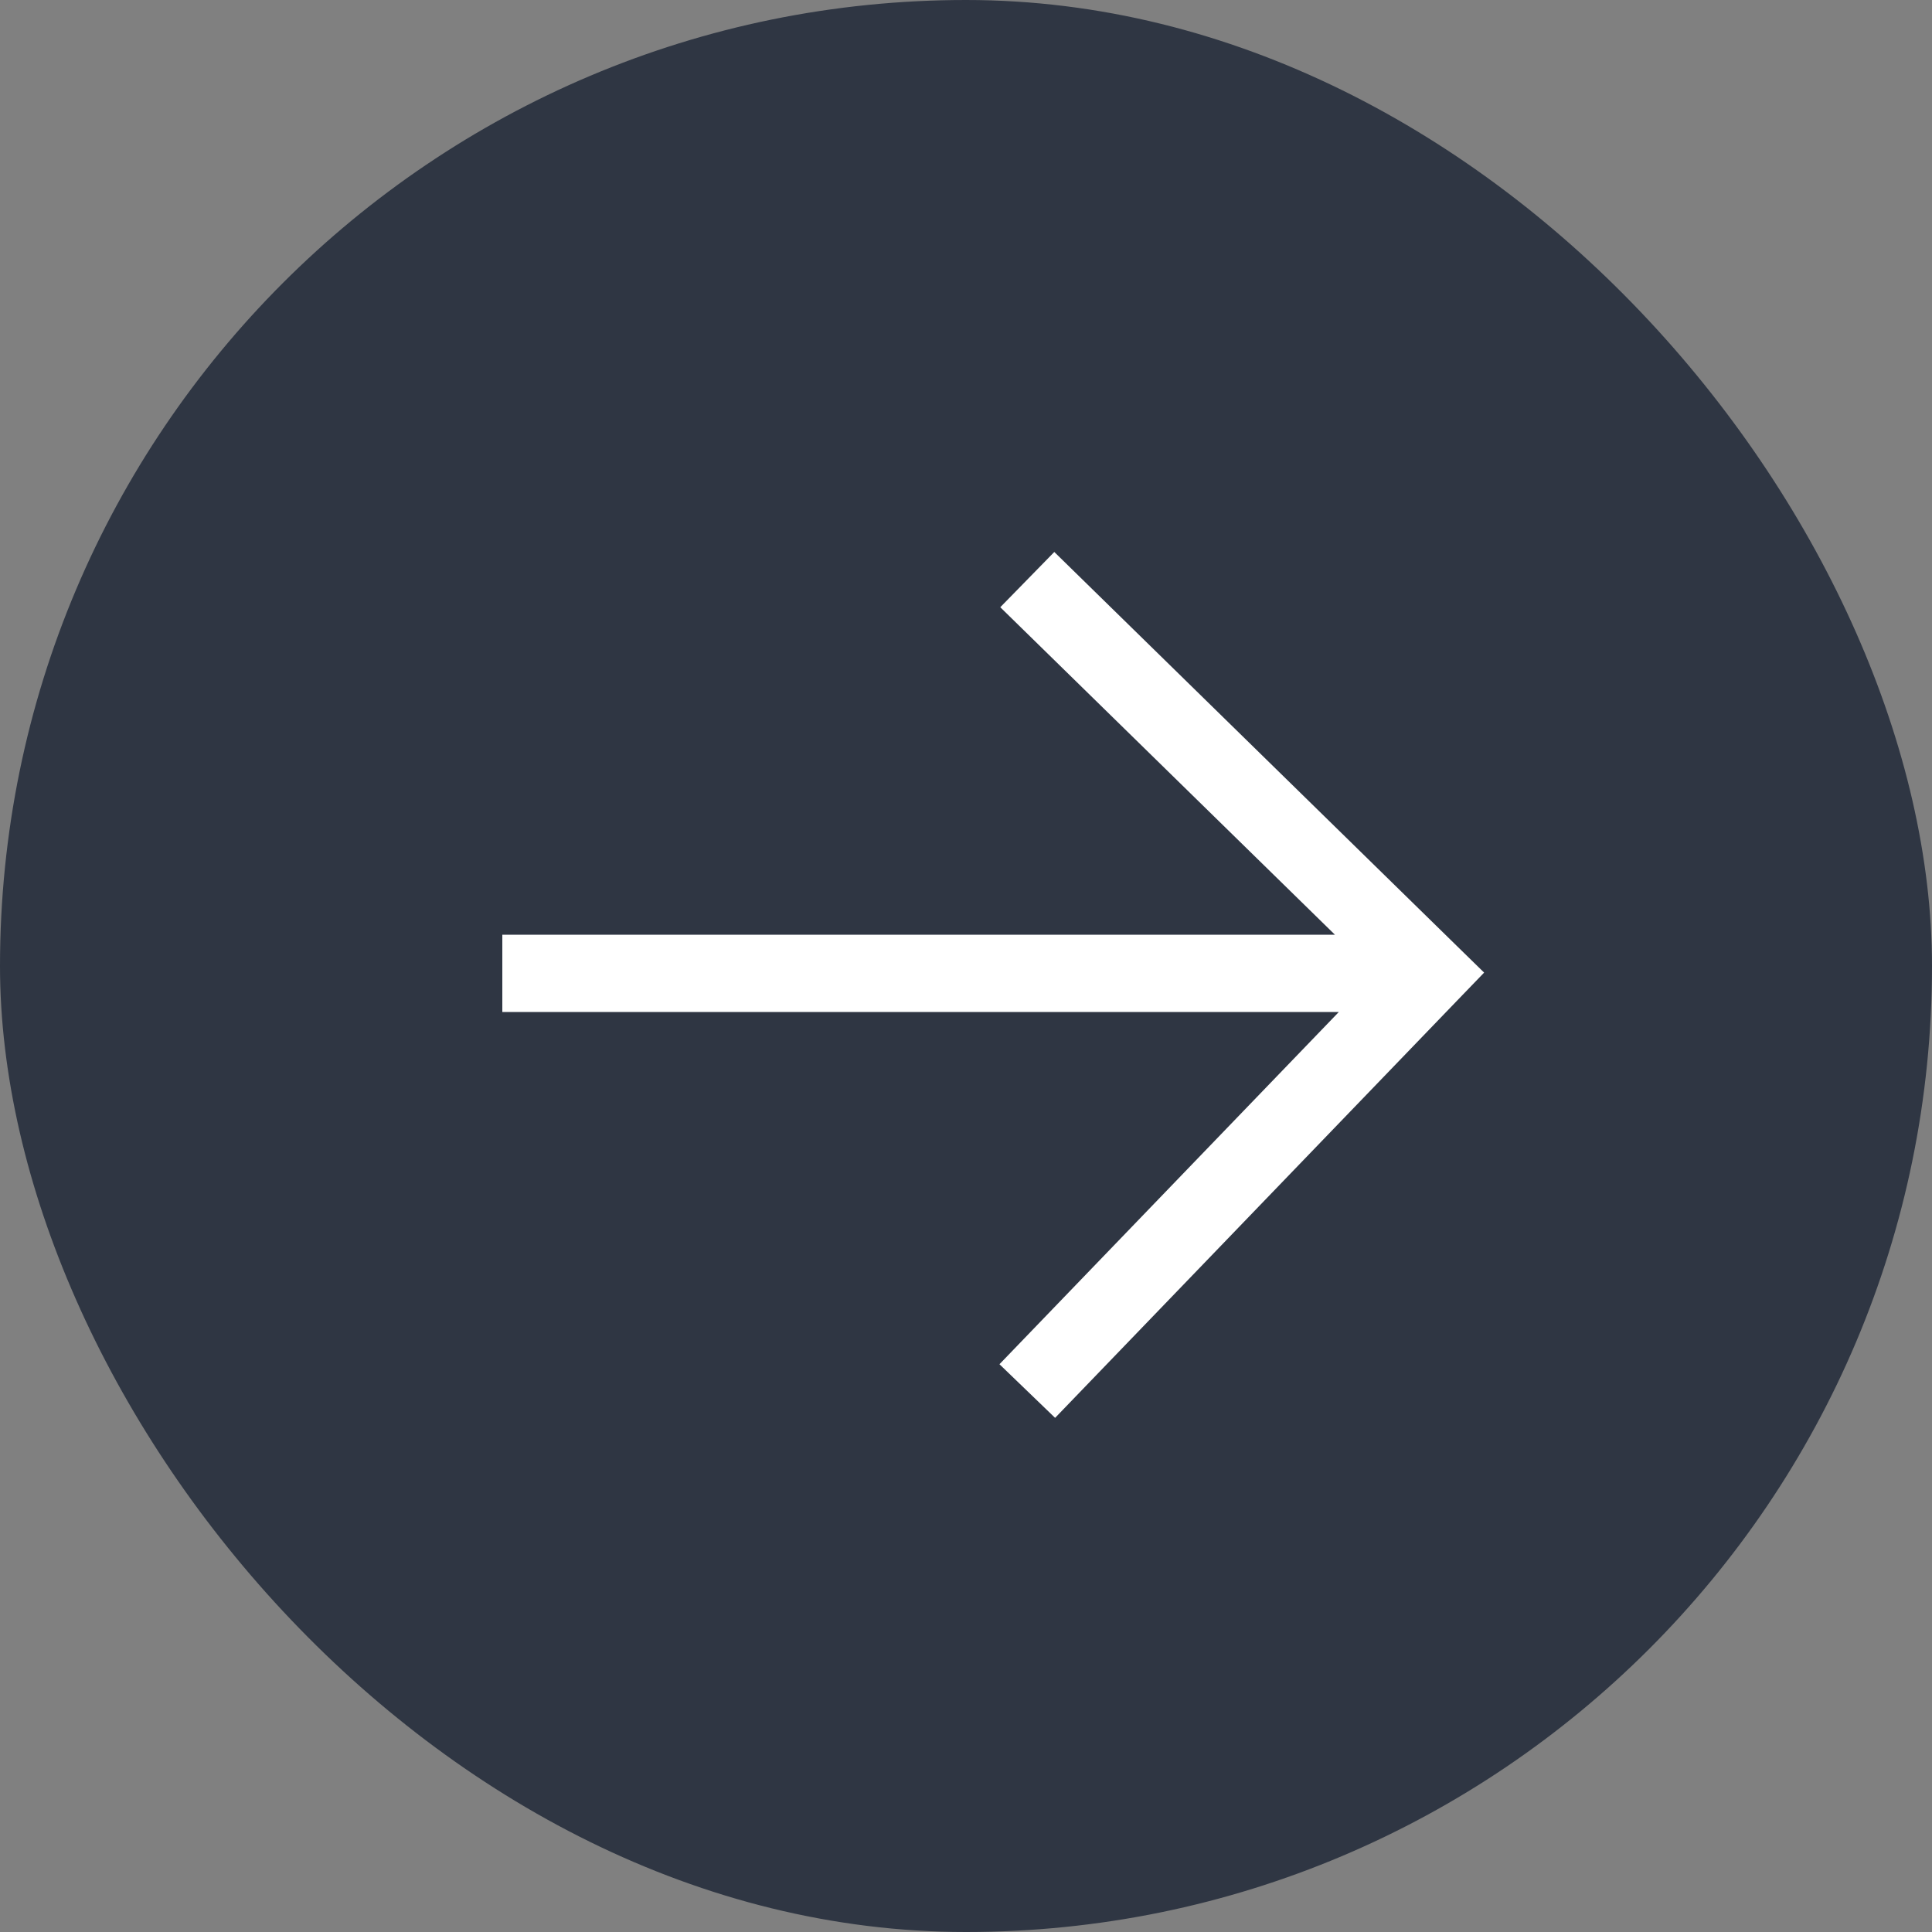
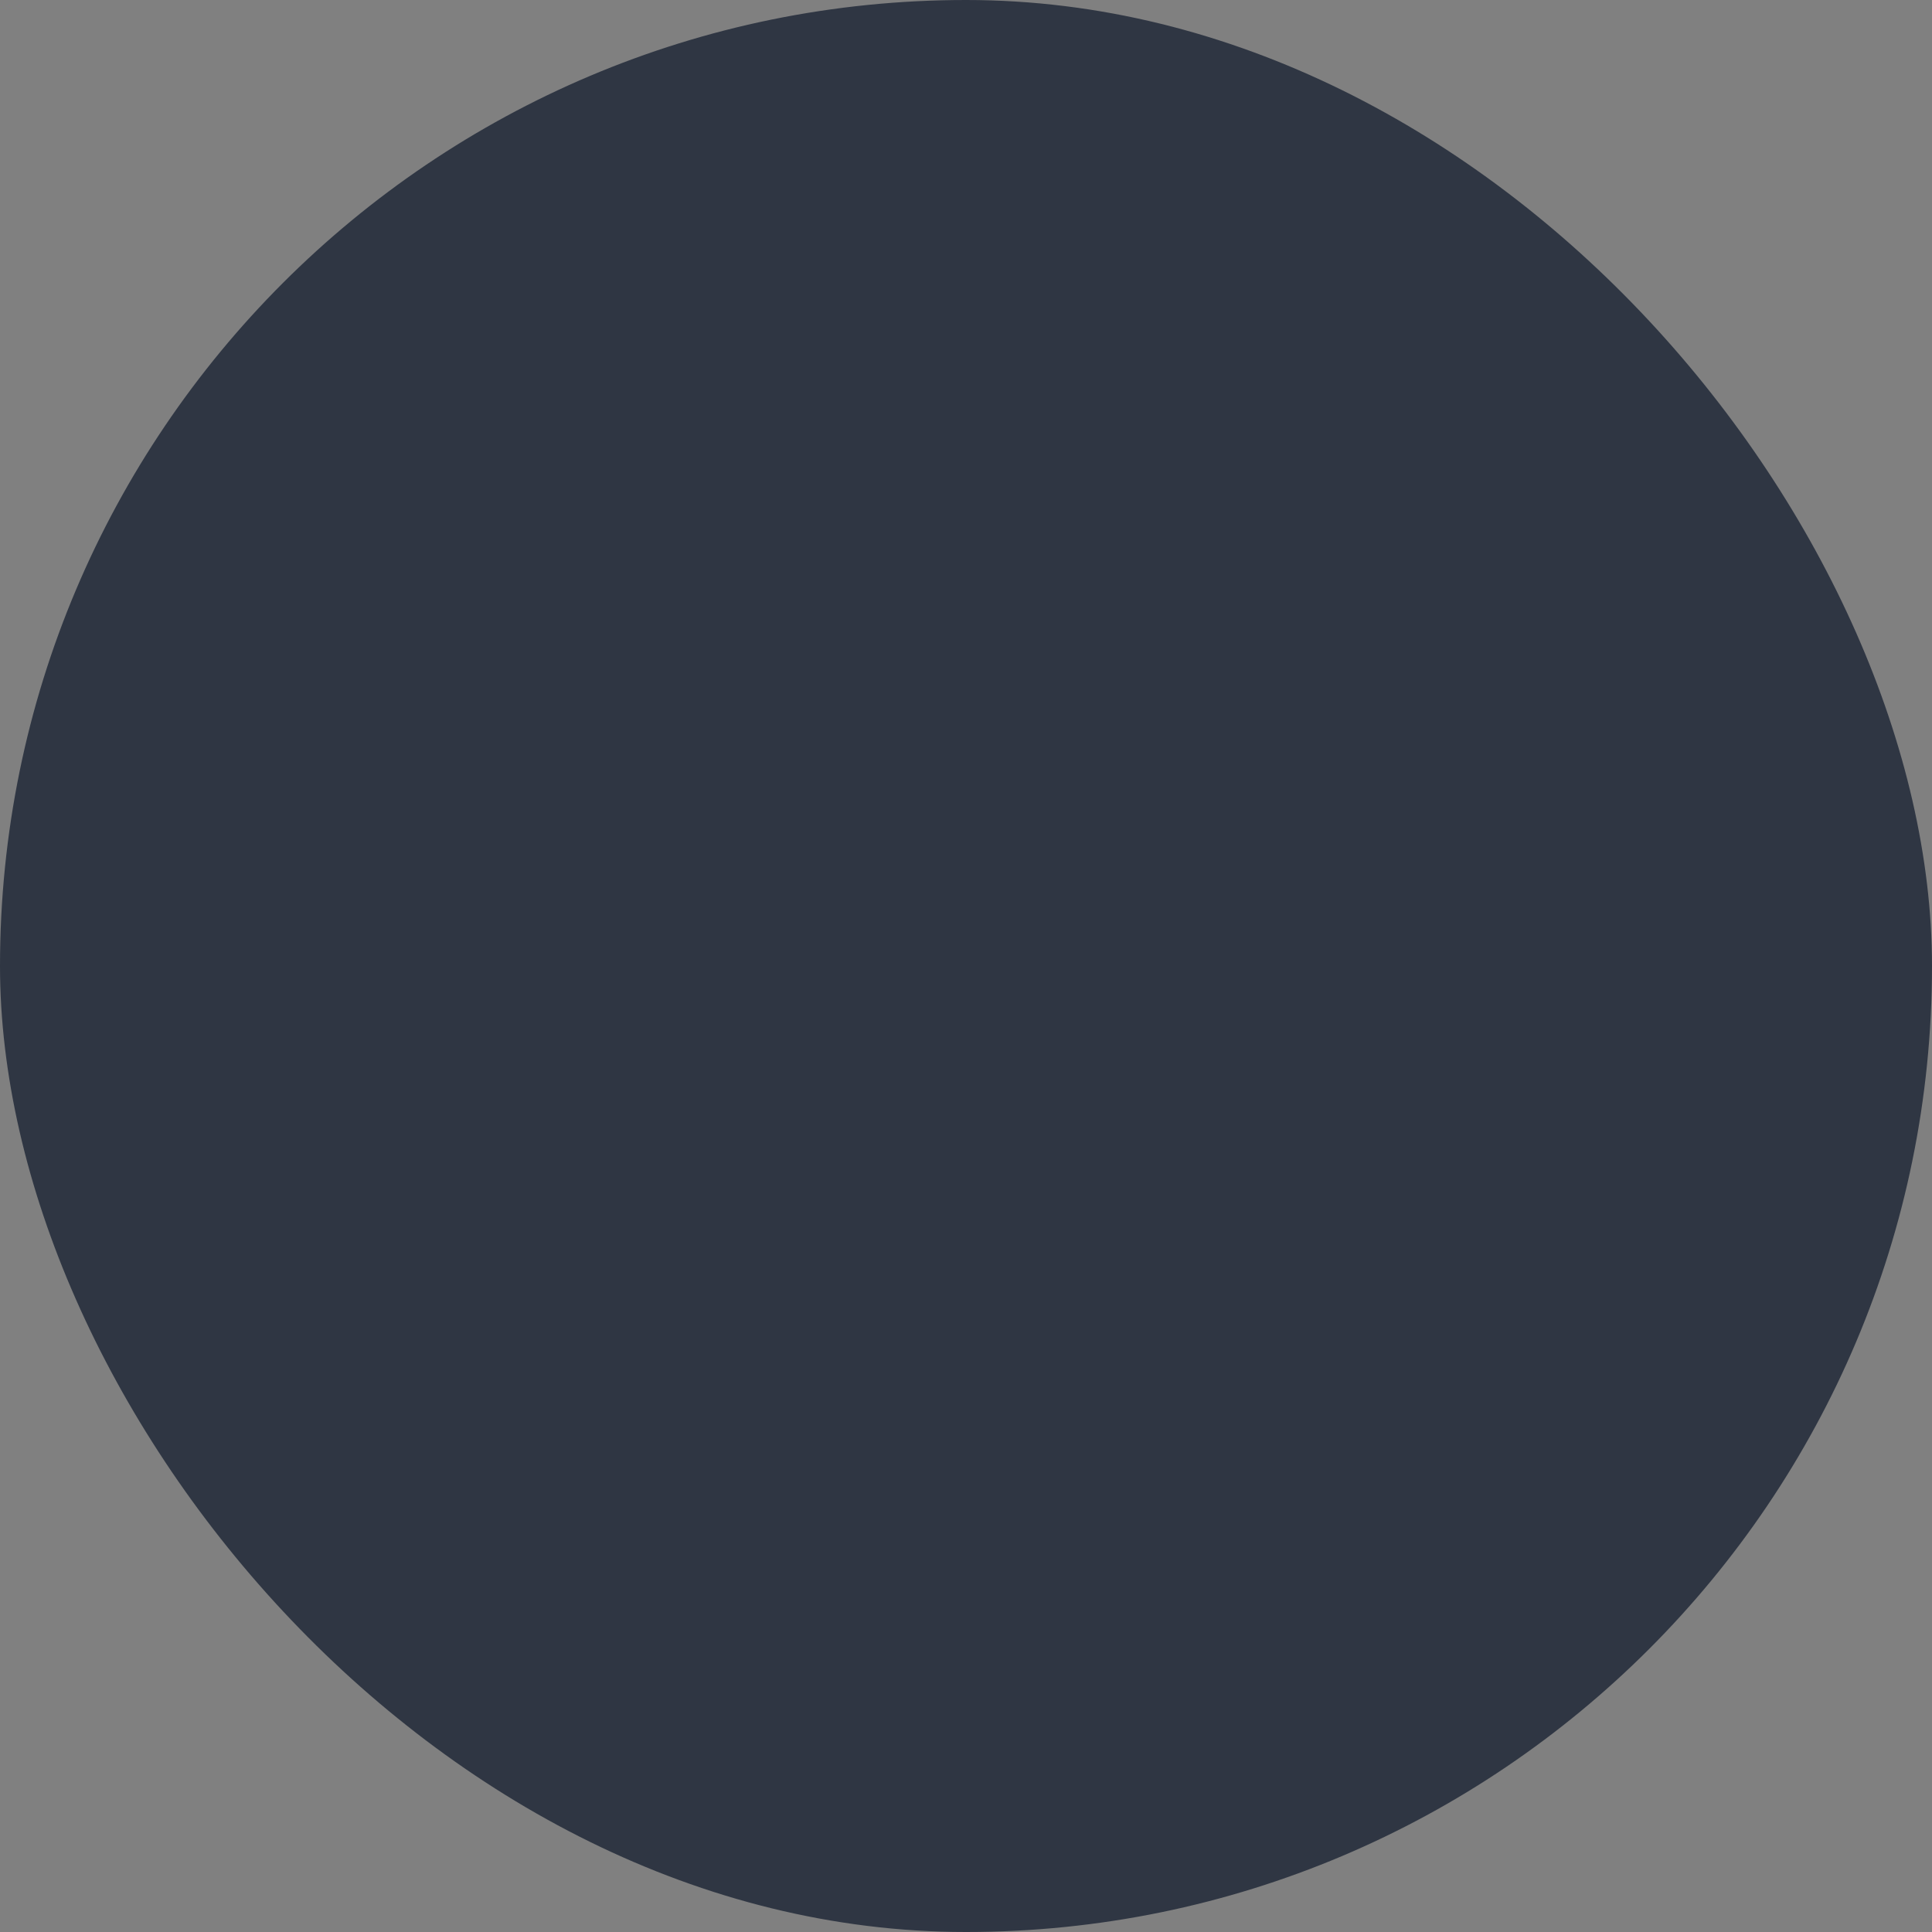
<svg xmlns="http://www.w3.org/2000/svg" width="50" height="50" viewBox="0 0 50 50" fill="none">
  <rect x="0" y="0" width="50" height="50" fill="#808080" stroke="none" />
  <rect width="50" height="50" rx="25" fill="#2F3643" />
-   <path d="M37 25.191L37.72 25.885L38.409 25.171L37.699 24.477L37 25.191ZM13 26.191H37V24.191H13V26.191ZM25.887 15.715L36.301 25.906L37.699 24.477L27.285 14.285L25.887 15.715ZM36.28 24.497L25.866 35.306L27.306 36.694L37.72 25.885L36.28 24.497Z" fill="white" />
</svg>